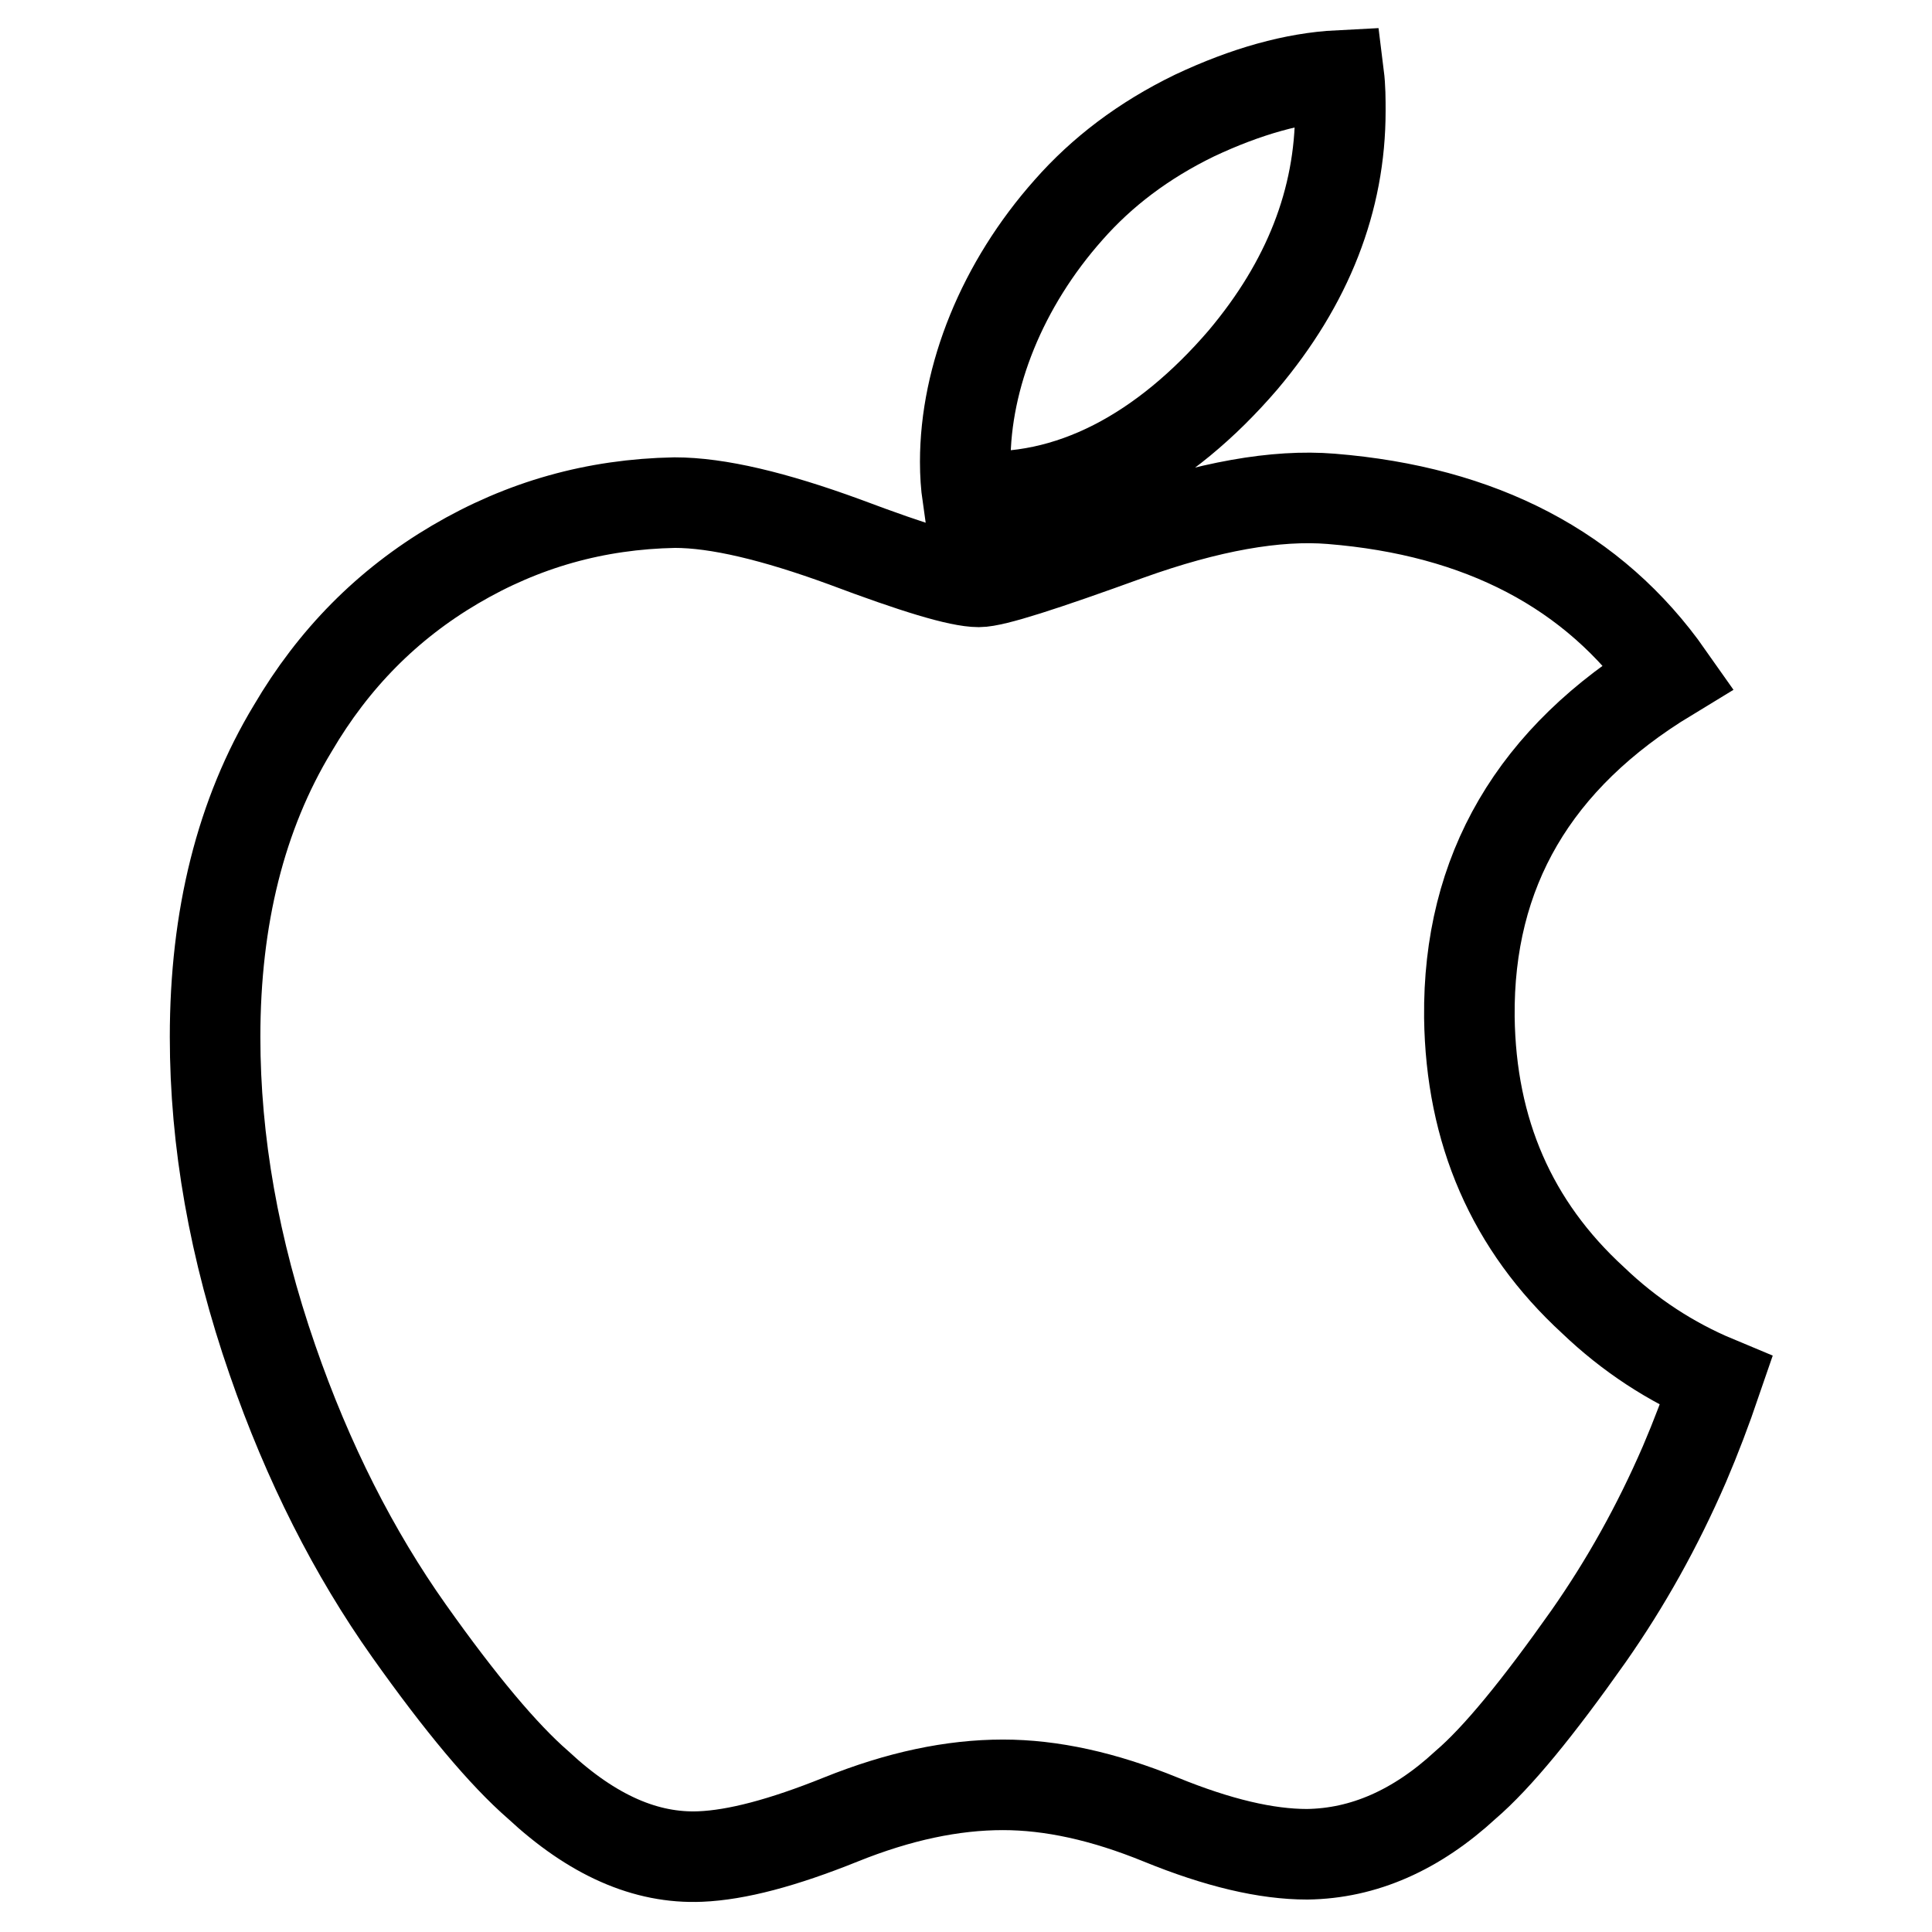
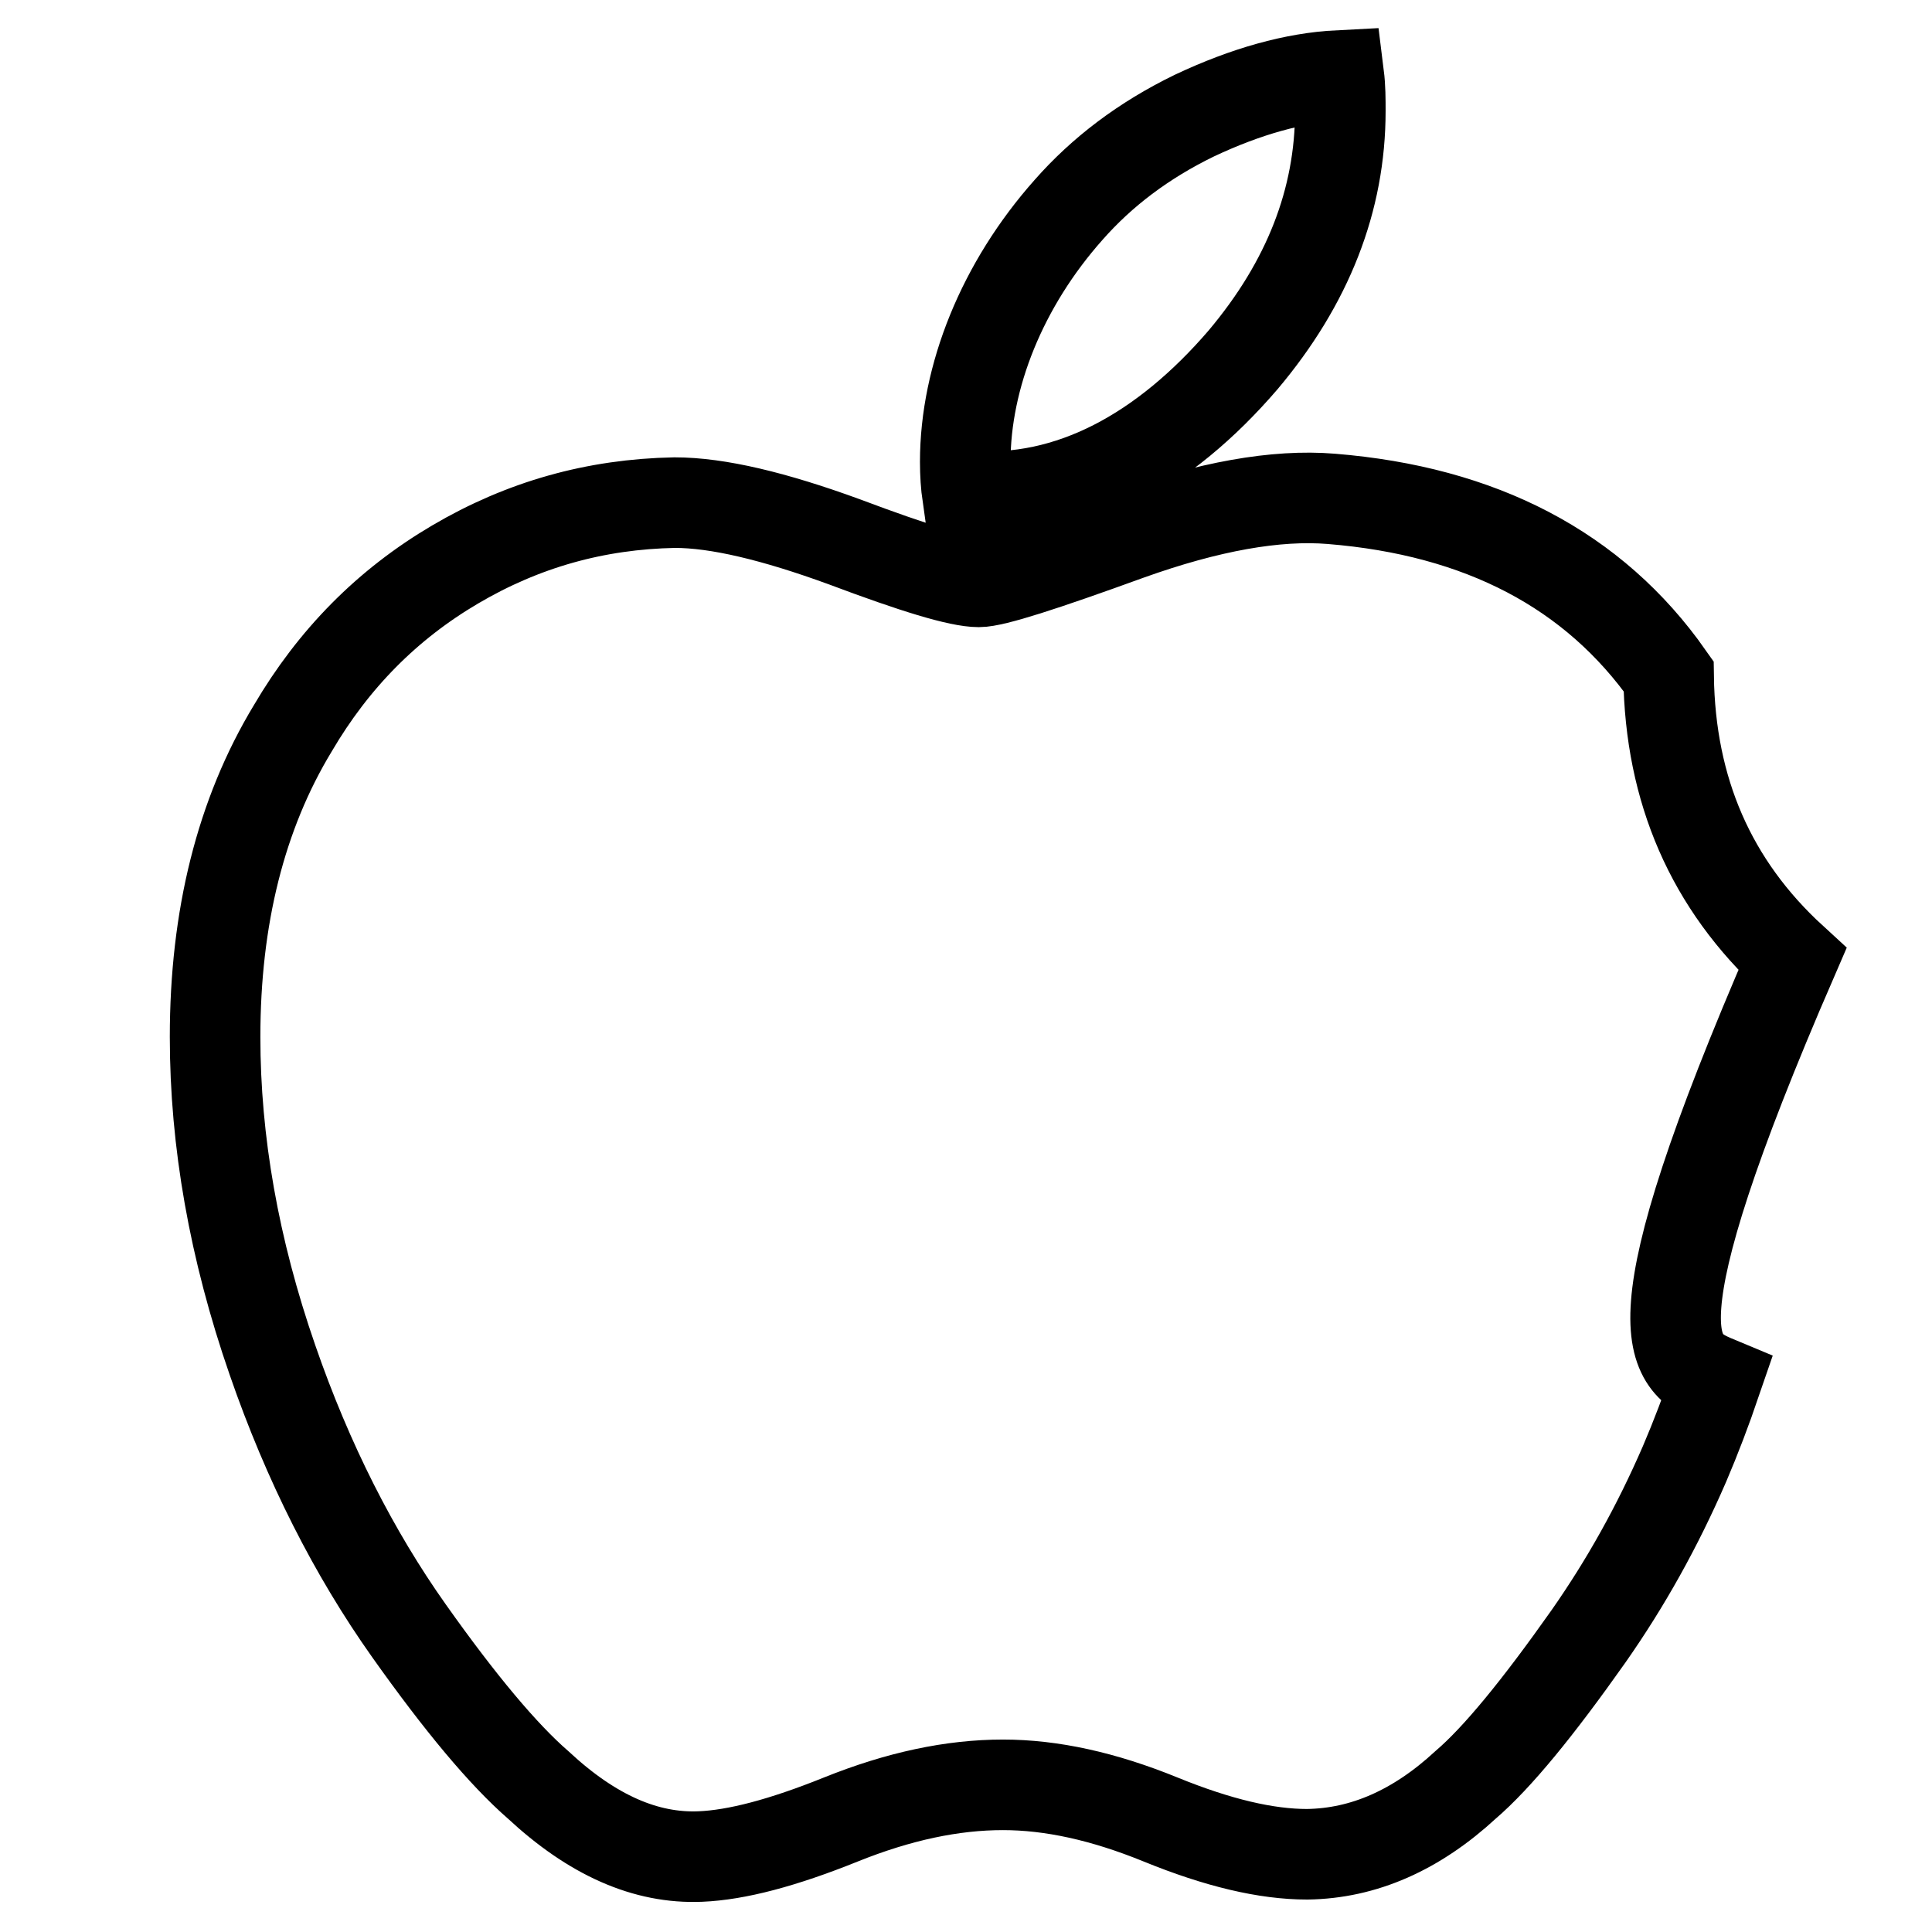
<svg xmlns="http://www.w3.org/2000/svg" version="1.1" x="0px" y="0px" viewBox="0 0 256 256" enable-background="new 0 0 256 256" xml:space="preserve">
  <g>
    <g>
-       <path stroke-width="12" fill-opacity="0" stroke="#000000" d="M227.4,183c-1.3,3.8-2.7,7.5-4.2,11c-3.6,8.3-7.8,15.8-12.7,22.8c-6.7,9.5-12.1,16.1-16.3,19.7c-6.5,6-13.5,9.1-21,9.2c-5.4,0-11.8-1.5-19.4-4.6c-7.6-3.1-14.5-4.6-20.9-4.6c-6.7,0-13.8,1.5-21.5,4.6c-7.7,3.1-13.8,4.7-18.6,4.9c-7.2,0.3-14.3-2.8-21.5-9.5c-4.6-4-10.3-10.8-17.1-20.4c-7.3-10.3-13.4-22.3-18.1-35.9c-5.1-14.7-7.6-29-7.6-42.8c0-15.8,3.4-29.5,10.3-40.9c5.4-9.2,12.5-16.4,21.5-21.7c9-5.3,18.6-8,29.1-8.2c5.7,0,13.2,1.8,22.5,5.2c9.3,3.5,15.2,5.3,17.8,5.3c2,0,8.5-2.1,19.8-6.2c10.6-3.8,19.6-5.4,26.9-4.8c19.8,1.6,34.8,9.4,44.7,23.5c-17.8,10.8-26.6,25.8-26.4,45.2c0.2,15.1,5.6,27.6,16.4,37.5C215.9,176.9,221.4,180.5,227.4,183z M177.4,10c0.2,1.6,0.2,3.2,0.2,4.7c0,11.8-4.3,22.8-12.9,33c-10.4,12.1-22.9,19.1-36.5,18c-0.2-1.4-0.3-2.9-0.3-4.5c0-11.3,4.9-23.5,13.7-33.4c4.4-5,9.9-9.2,16.7-12.5C165.1,12.1,171.5,10.3,177.4,10z" />
+       <path stroke-width="12" fill-opacity="0" stroke="#000000" d="M227.4,183c-1.3,3.8-2.7,7.5-4.2,11c-3.6,8.3-7.8,15.8-12.7,22.8c-6.7,9.5-12.1,16.1-16.3,19.7c-6.5,6-13.5,9.1-21,9.2c-5.4,0-11.8-1.5-19.4-4.6c-7.6-3.1-14.5-4.6-20.9-4.6c-6.7,0-13.8,1.5-21.5,4.6c-7.7,3.1-13.8,4.7-18.6,4.9c-7.2,0.3-14.3-2.8-21.5-9.5c-4.6-4-10.3-10.8-17.1-20.4c-7.3-10.3-13.4-22.3-18.1-35.9c-5.1-14.7-7.6-29-7.6-42.8c0-15.8,3.4-29.5,10.3-40.9c5.4-9.2,12.5-16.4,21.5-21.7c9-5.3,18.6-8,29.1-8.2c5.7,0,13.2,1.8,22.5,5.2c9.3,3.5,15.2,5.3,17.8,5.3c2,0,8.5-2.1,19.8-6.2c10.6-3.8,19.6-5.4,26.9-4.8c19.8,1.6,34.8,9.4,44.7,23.5c0.2,15.1,5.6,27.6,16.4,37.5C215.9,176.9,221.4,180.5,227.4,183z M177.4,10c0.2,1.6,0.2,3.2,0.2,4.7c0,11.8-4.3,22.8-12.9,33c-10.4,12.1-22.9,19.1-36.5,18c-0.2-1.4-0.3-2.9-0.3-4.5c0-11.3,4.9-23.5,13.7-33.4c4.4-5,9.9-9.2,16.7-12.5C165.1,12.1,171.5,10.3,177.4,10z" />
    </g>
  </g>
</svg>